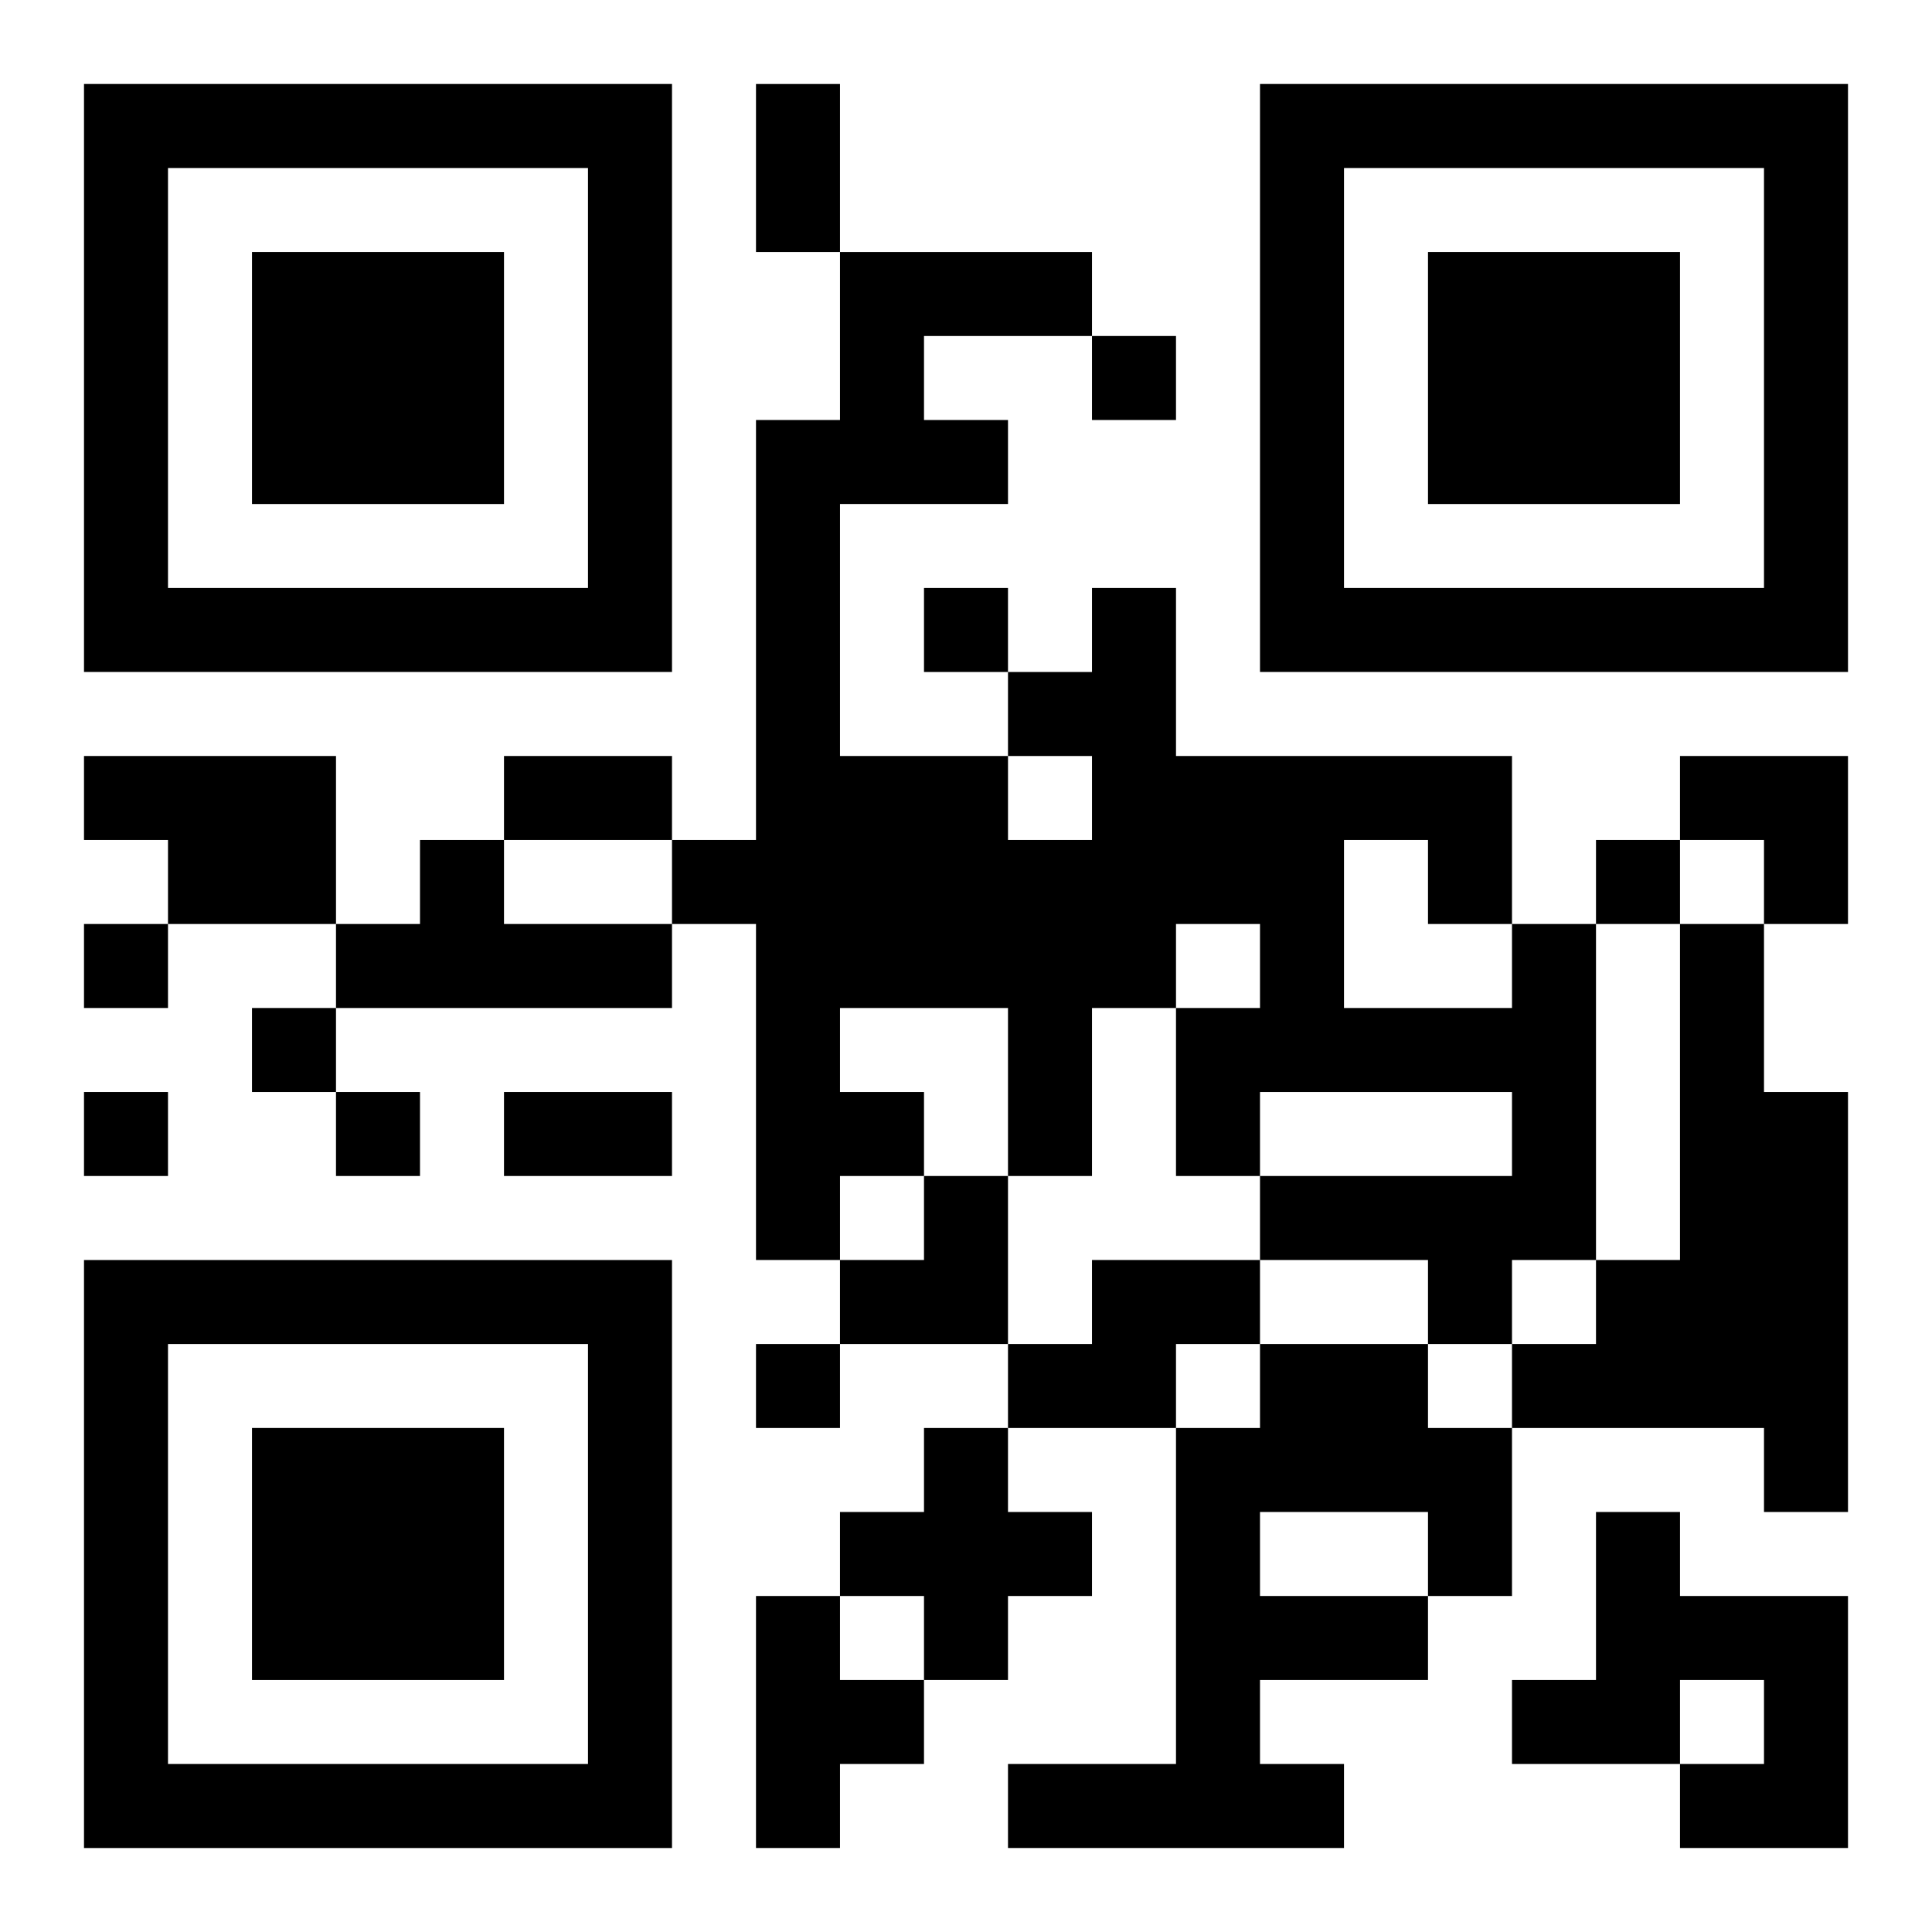
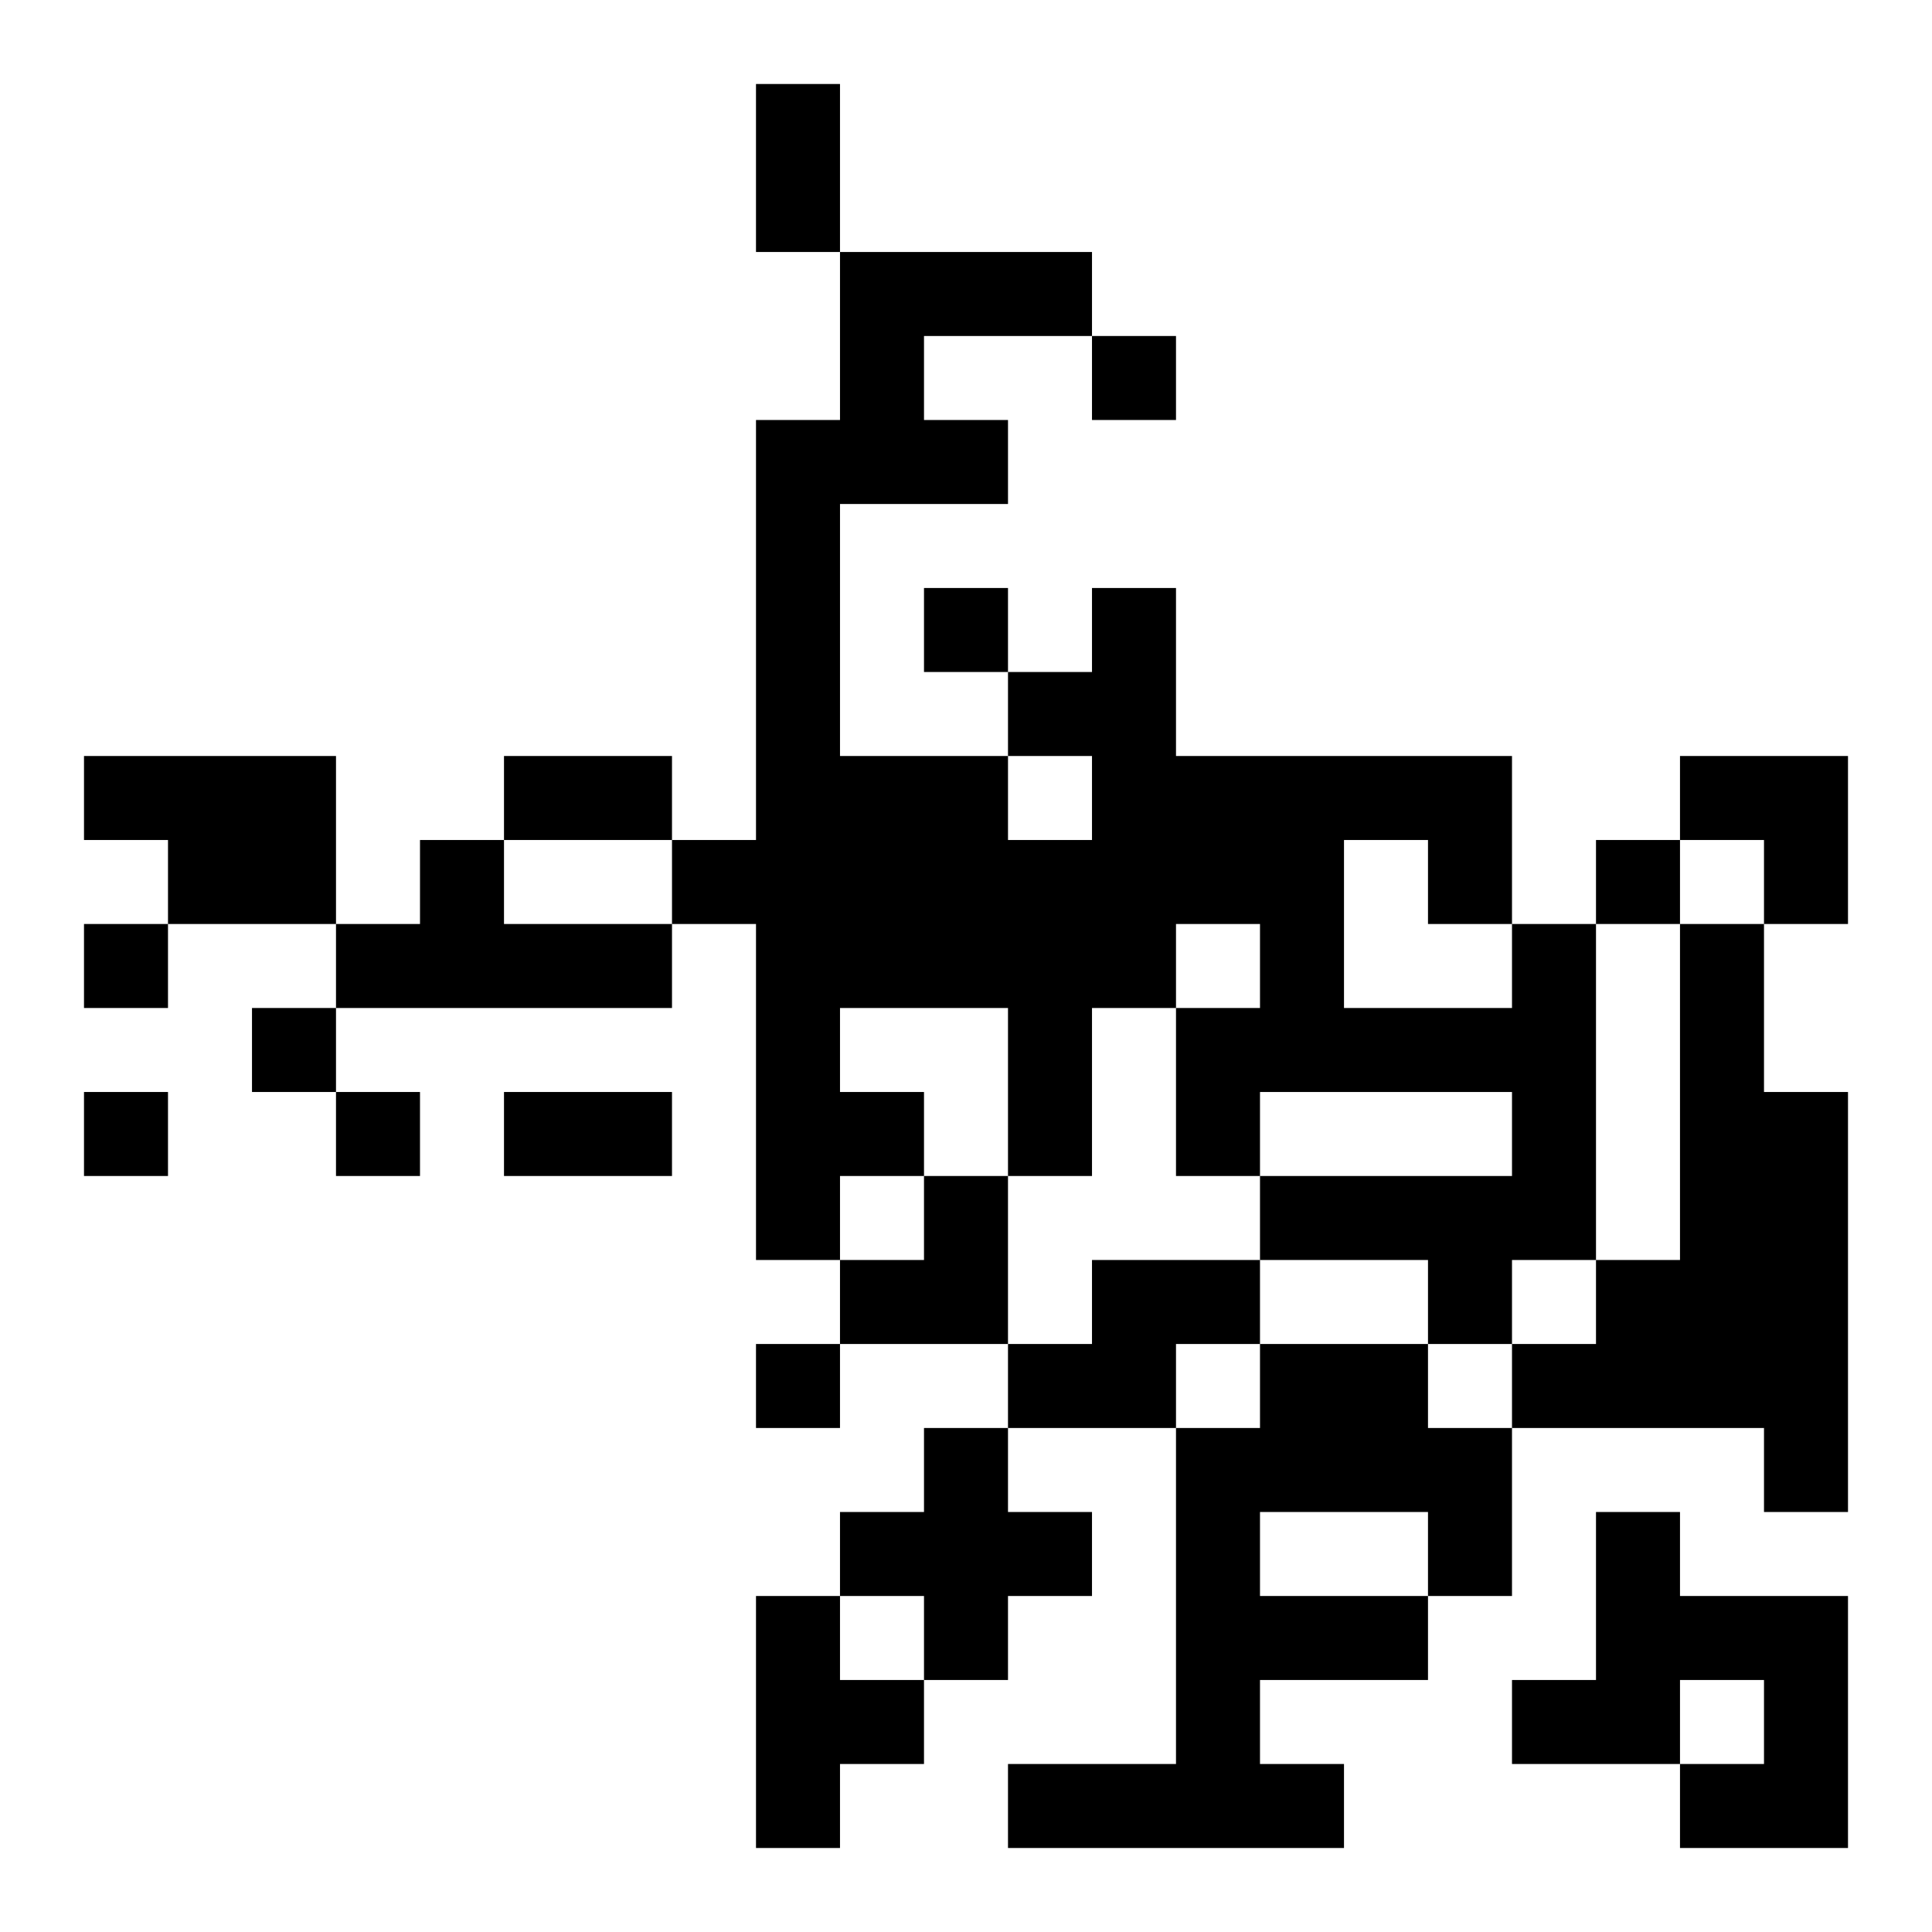
<svg xmlns="http://www.w3.org/2000/svg" xmlns:xlink="http://www.w3.org/1999/xlink" width="250" height="250" baseProfile="full" version="1.1" viewBox="-1 -1 23 23">
  <symbol id="a">
-     <path d="m0 7v7h7v-7h-7zm1 1h5v5h-5v-5zm1 1v3h3v-3h-3z" />
-   </symbol>
+     </symbol>
  <use y="-7" xlink:href="#a" />
  <use y="7" xlink:href="#a" />
  <use x="14" y="-7" xlink:href="#a" />
  <path d="m0 8h3v2h-2v-1h-1v-1m4 1h1v1h2v1h-4v-1h1v-1m13 1h1v4h-1v1h-1v-1h-2v-1h3v-1h-3v1h-1v-2h1v-1h-1v1h-1v2h-1v-2h-2v1h1v1h-1v1h-1v-4h-1v-1h1v-5h1v-2h3v1h-2v1h1v1h-2v3h2v1h1v-1h-1v-1h1v-1h1v2h4v2m-2-1v2h2v-1h-1v-1h-1m4 1h1v2h1v5h-1v-1h-3v-1h1v-1h1v-4m-7 4h2v1h-1v1h-2v-1h1v-1m2 1h2v1h1v2h-1v1h-2v1h1v1h-4v-1h2v-4h1v-1m0 2v1h2v-1h-2m-4-1h1v1h1v1h-1v1h-1v-1h-1v-1h1v-1m8 1h1v1h2v3h-2v-1h1v-1h-1v1h-2v-1h1v-2m-10 1h1v1h1v1h-1v1h-1v-3m4-15v1h1v-1h-1m-2 3v1h1v-1h-1m8 3v1h1v-1h-1m-18 1v1h1v-1h-1m2 1v1h1v-1h-1m-2 1v1h1v-1h-1m3 0v1h1v-1h-1m5 3v1h1v-1h-1m0-15h1v2h-1v-2m-3 8h2v1h-2v-1m0 4h2v1h-2v-1m14-4h2v2h-1v-1h-1zm-10 5m1 0h1v2h-2v-1h1z" />
</svg>